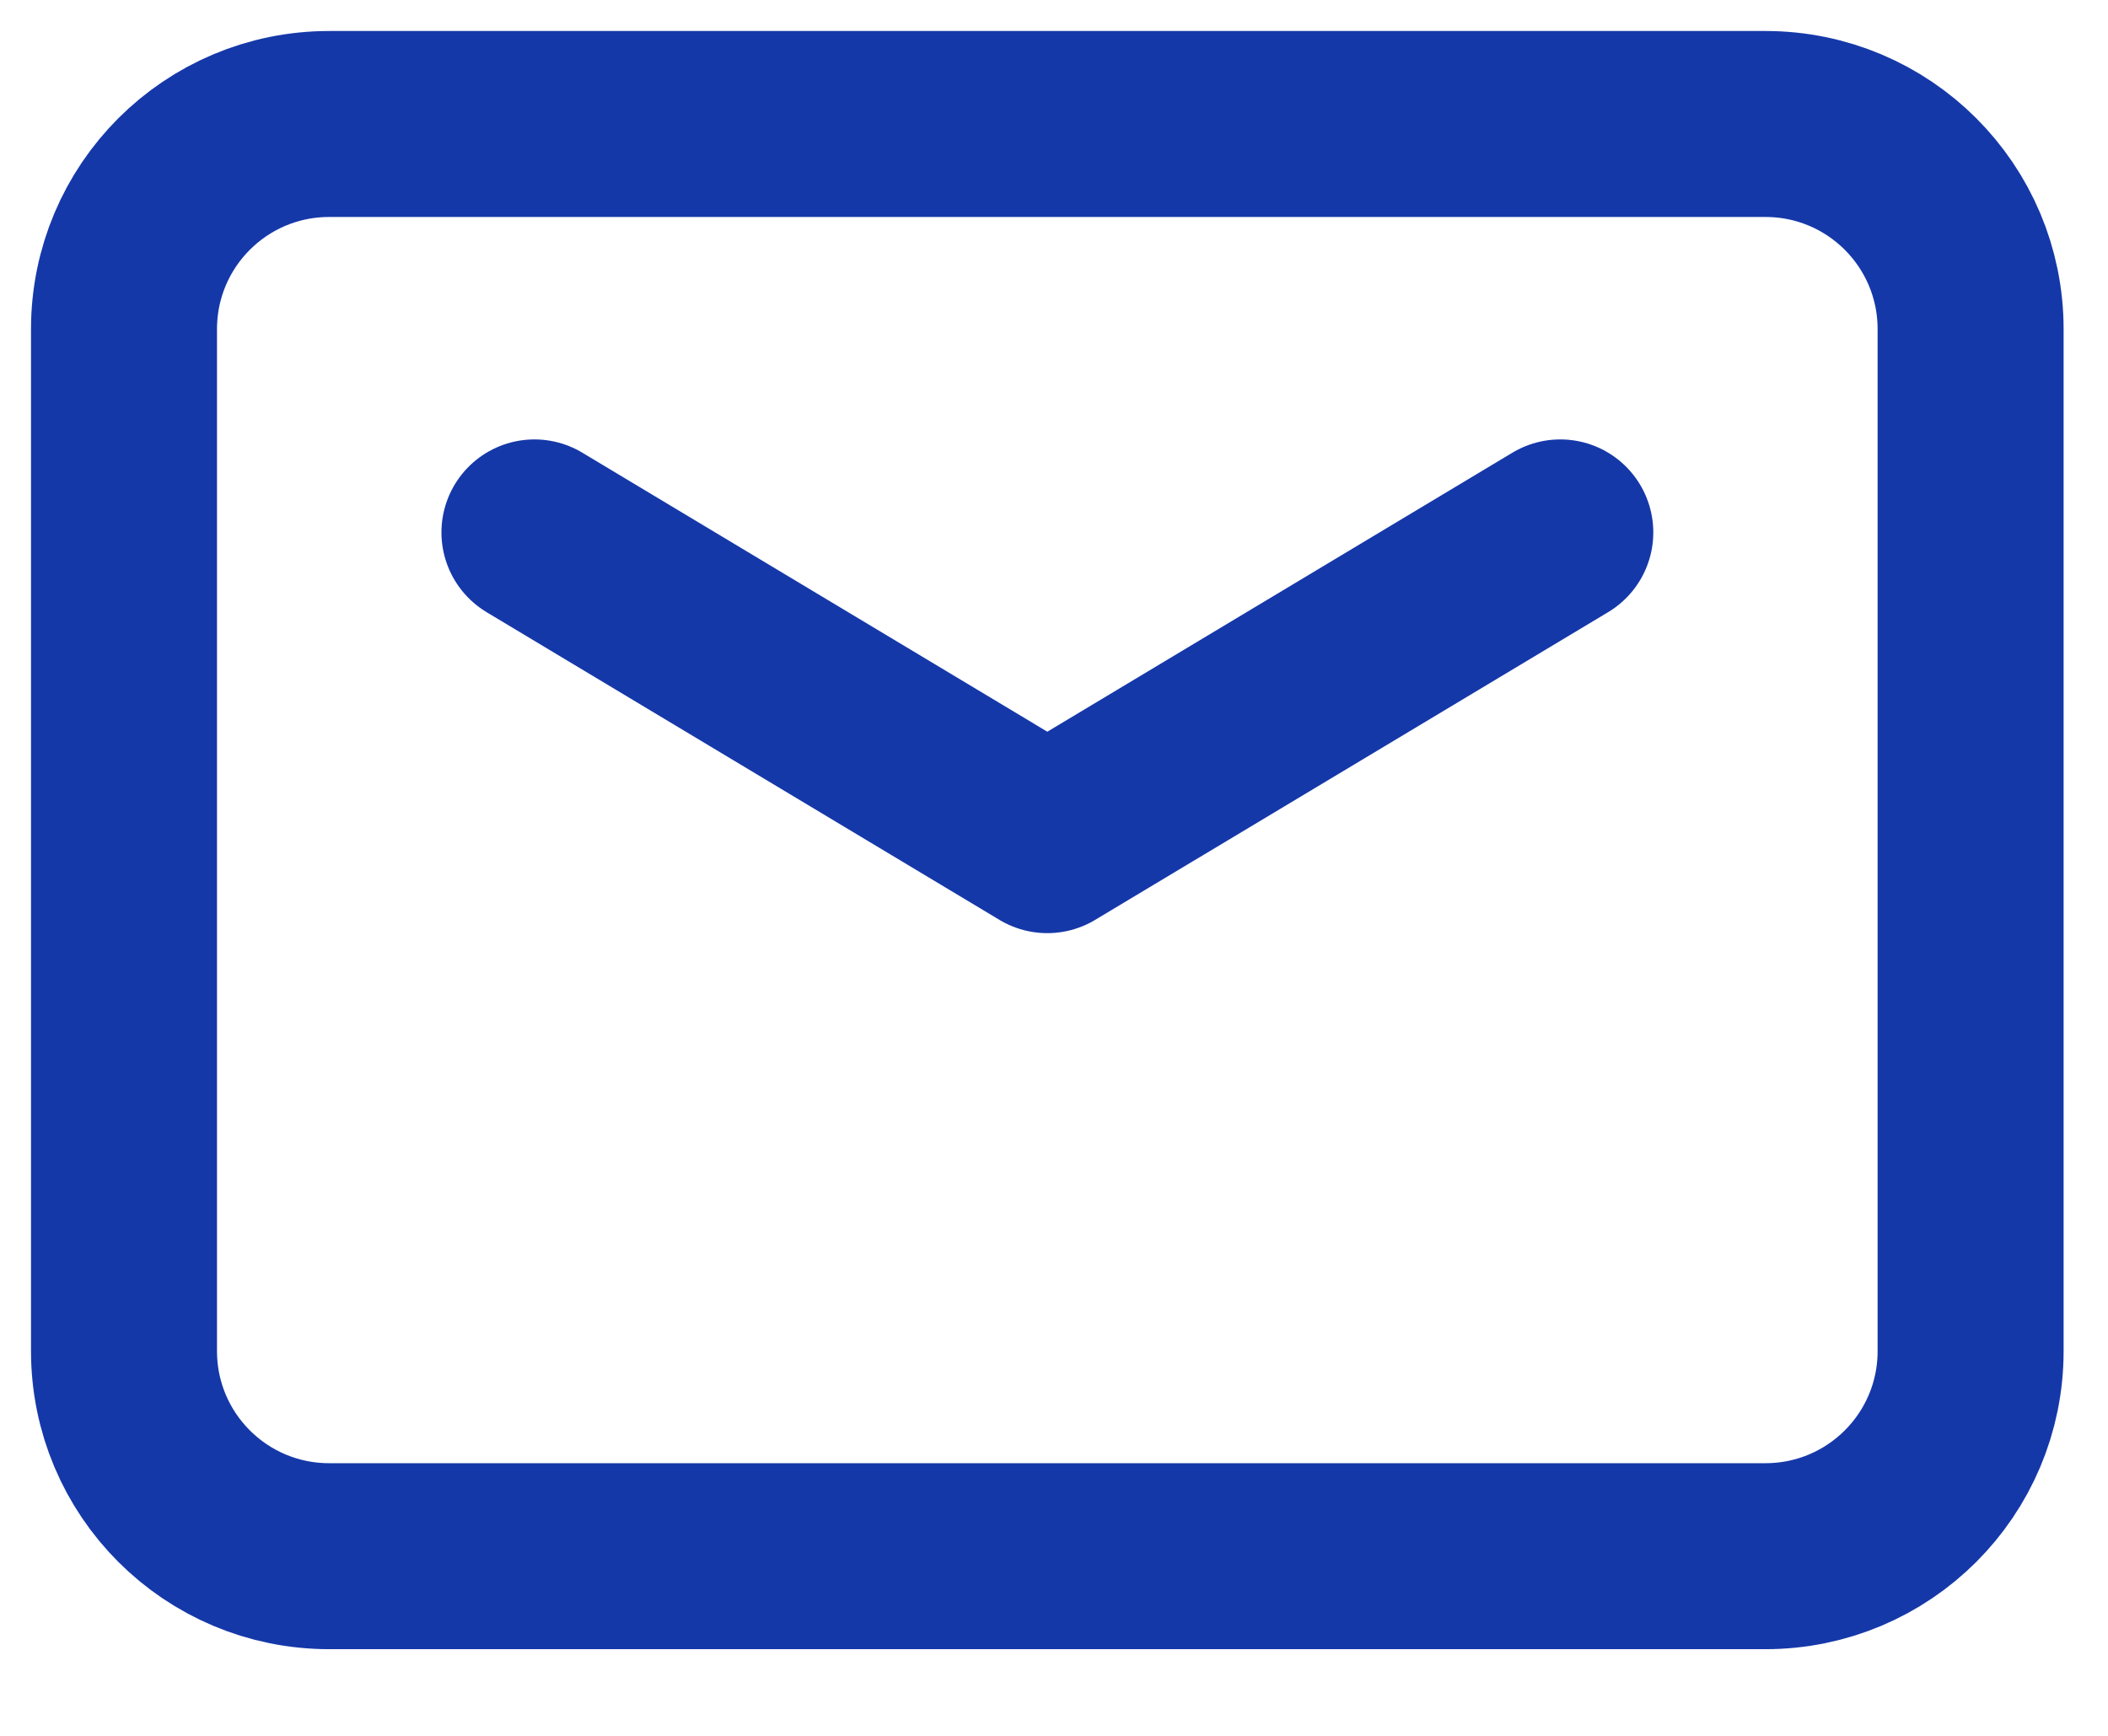
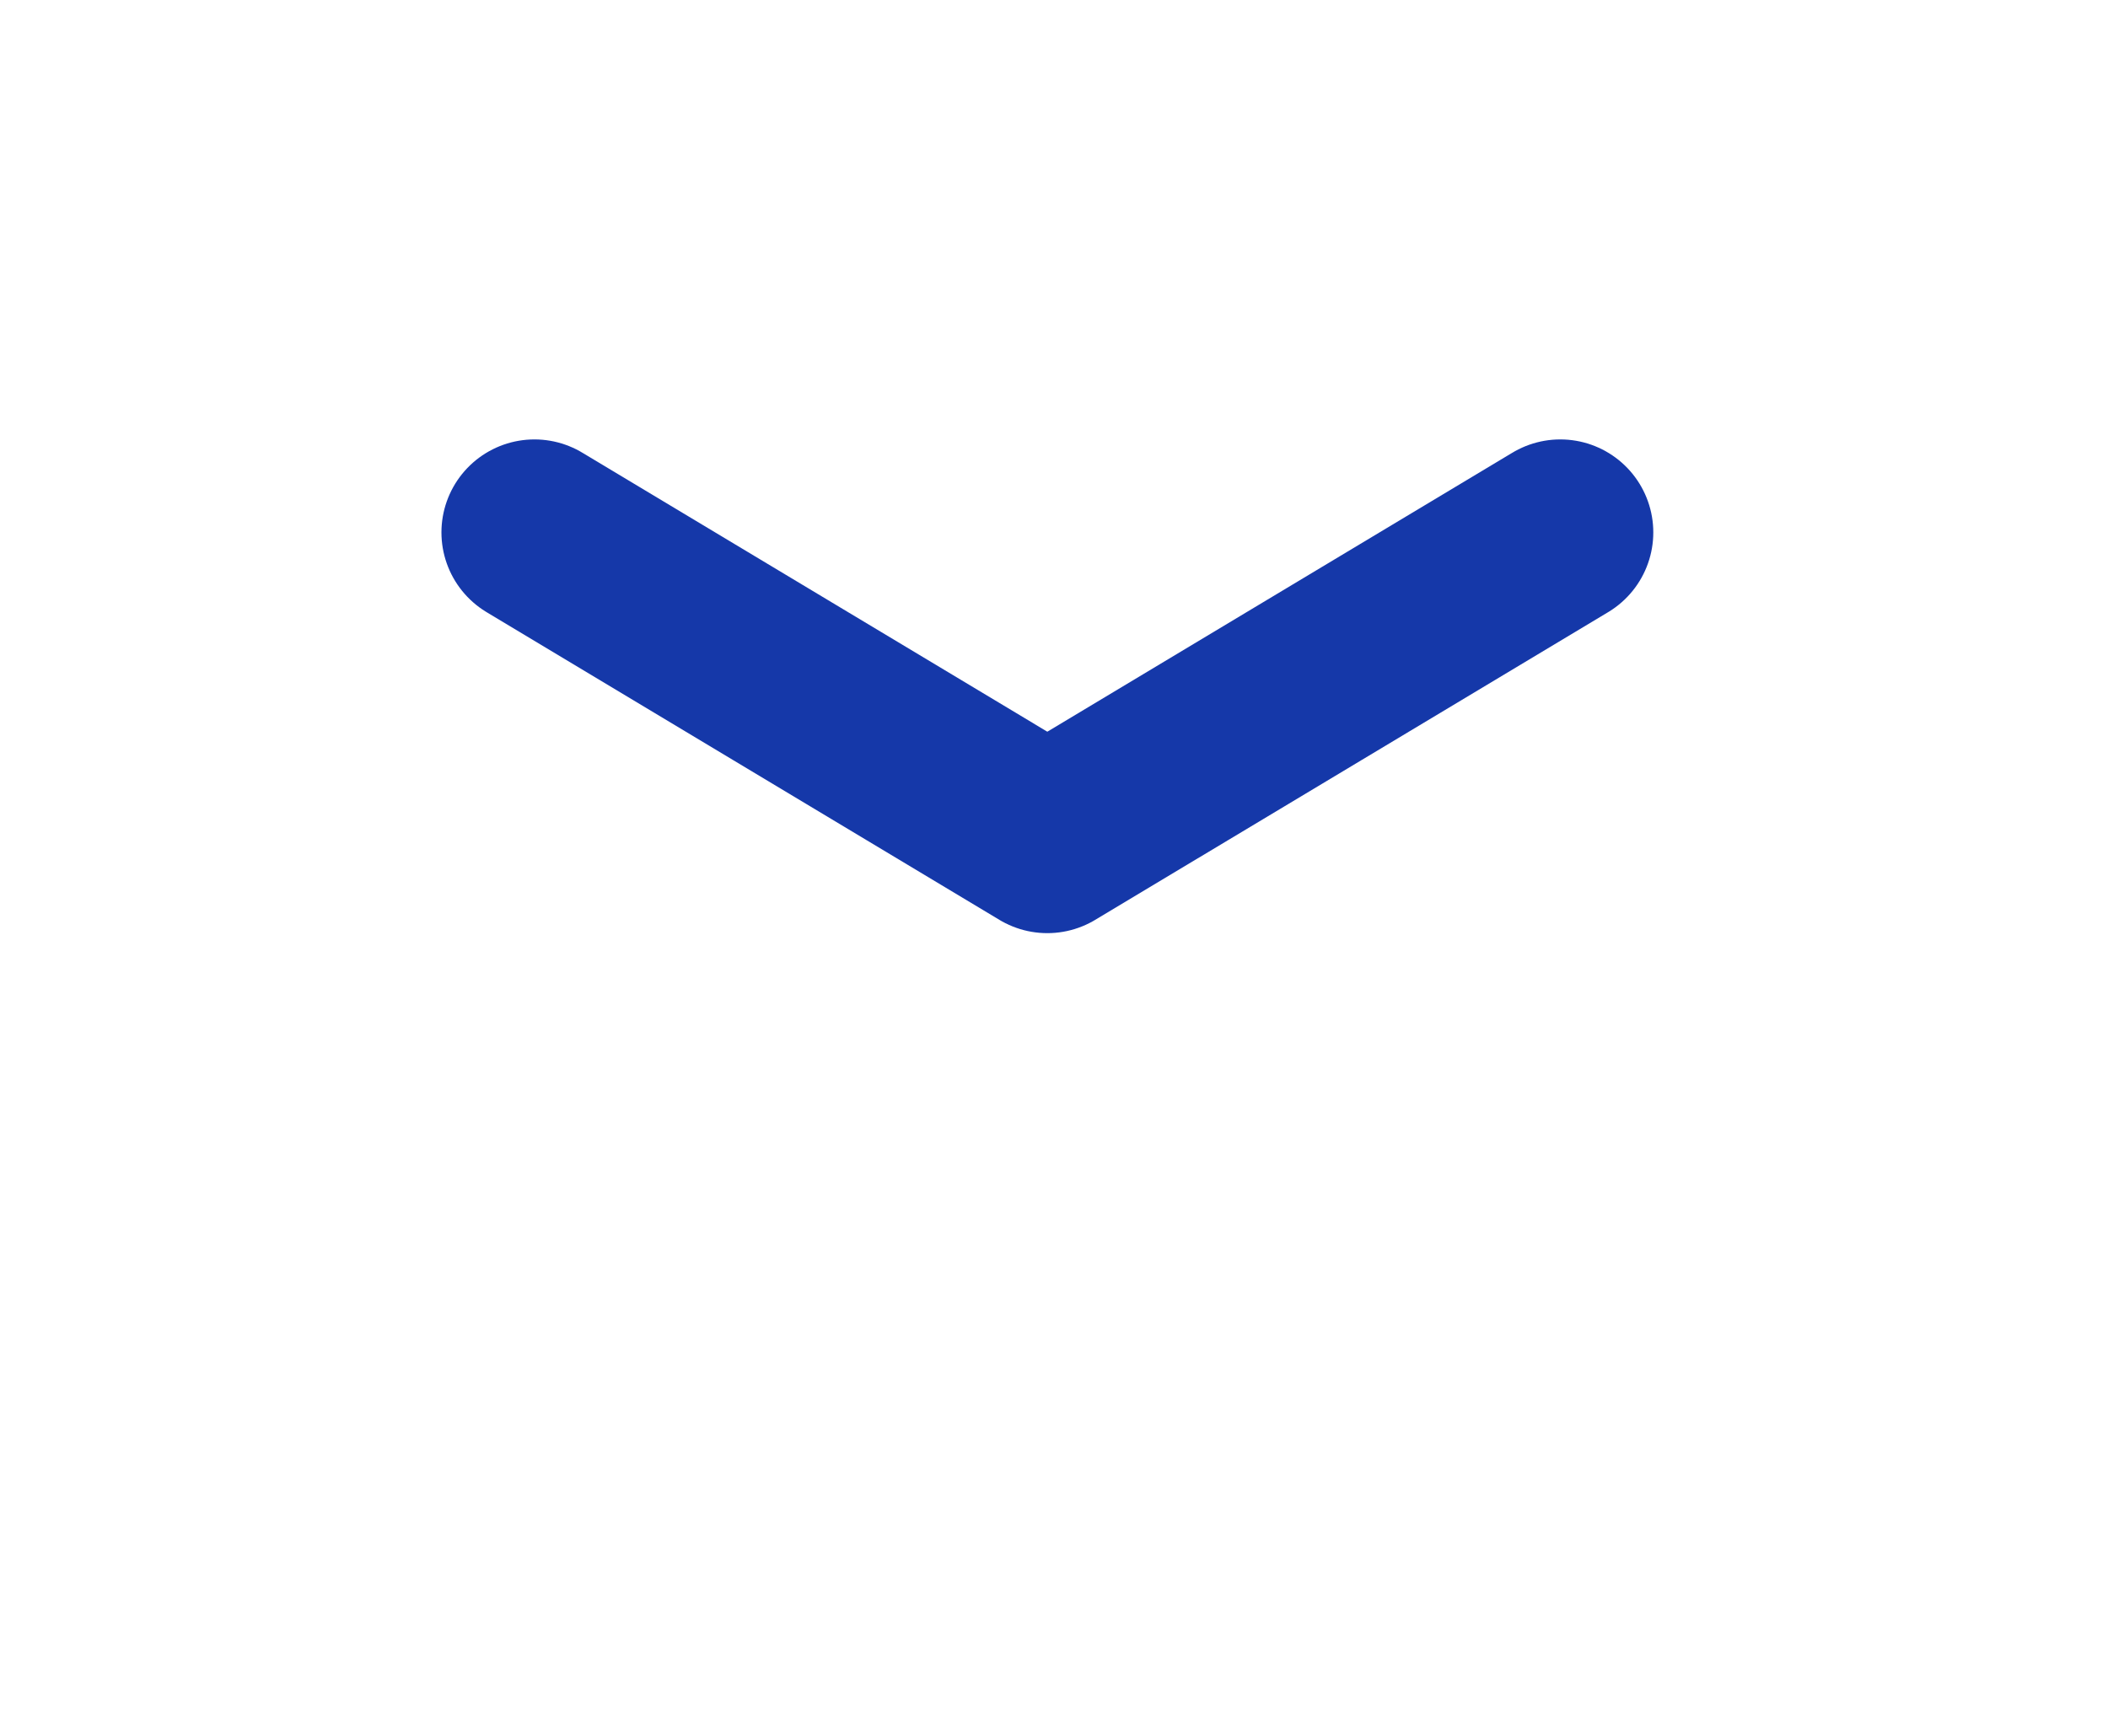
<svg xmlns="http://www.w3.org/2000/svg" width="17" height="14" viewBox="0 0 17 14" fill="none">
-   <path fill-rule="evenodd" clip-rule="evenodd" d="M14.237 12.551H2.655C1.74 12.551 1 11.811 1 10.896V2.655C1 1.74 1.74 1 2.655 1H14.237C15.152 1 15.892 1.74 15.892 2.655V10.897C15.892 11.811 15.152 12.551 14.237 12.551V12.551Z" stroke="#1538A9" stroke-width="1.5" stroke-linecap="round" stroke-linejoin="round" />
  <path d="M12.583 4.294L8.446 6.776L4.31 4.294" stroke="#1538A9" stroke-width="1.5" stroke-linecap="round" stroke-linejoin="round" />
</svg>